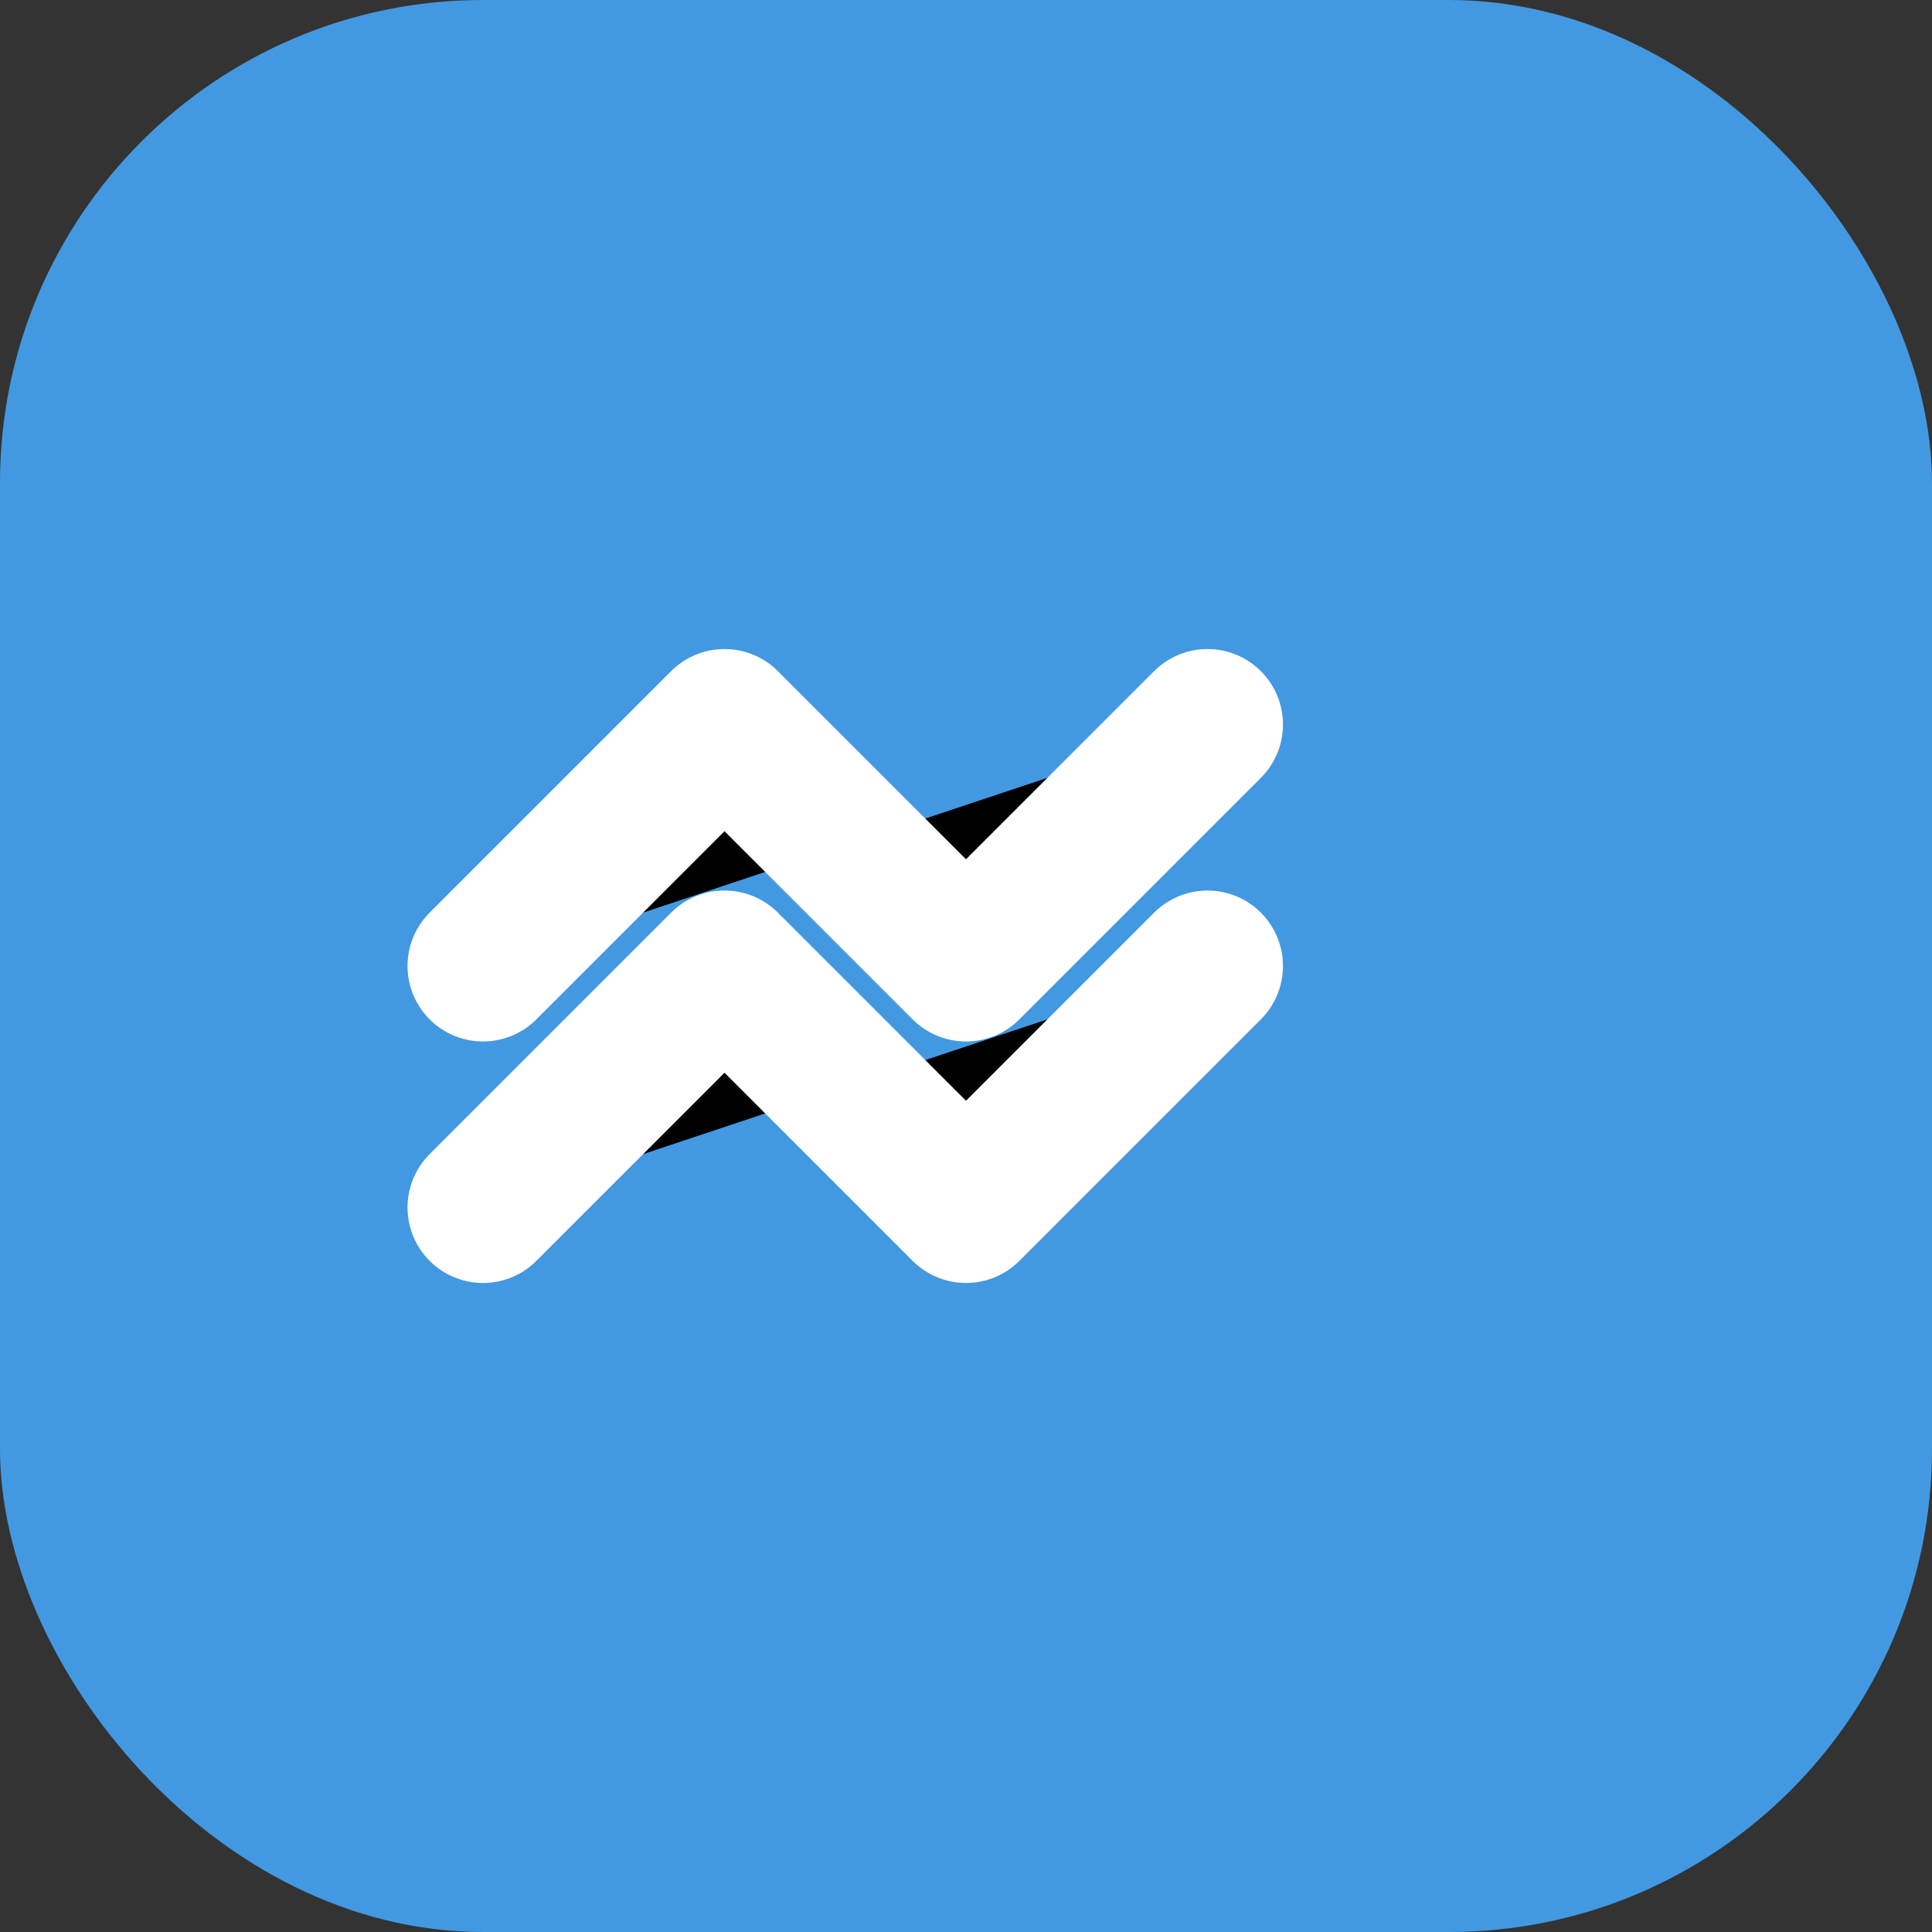
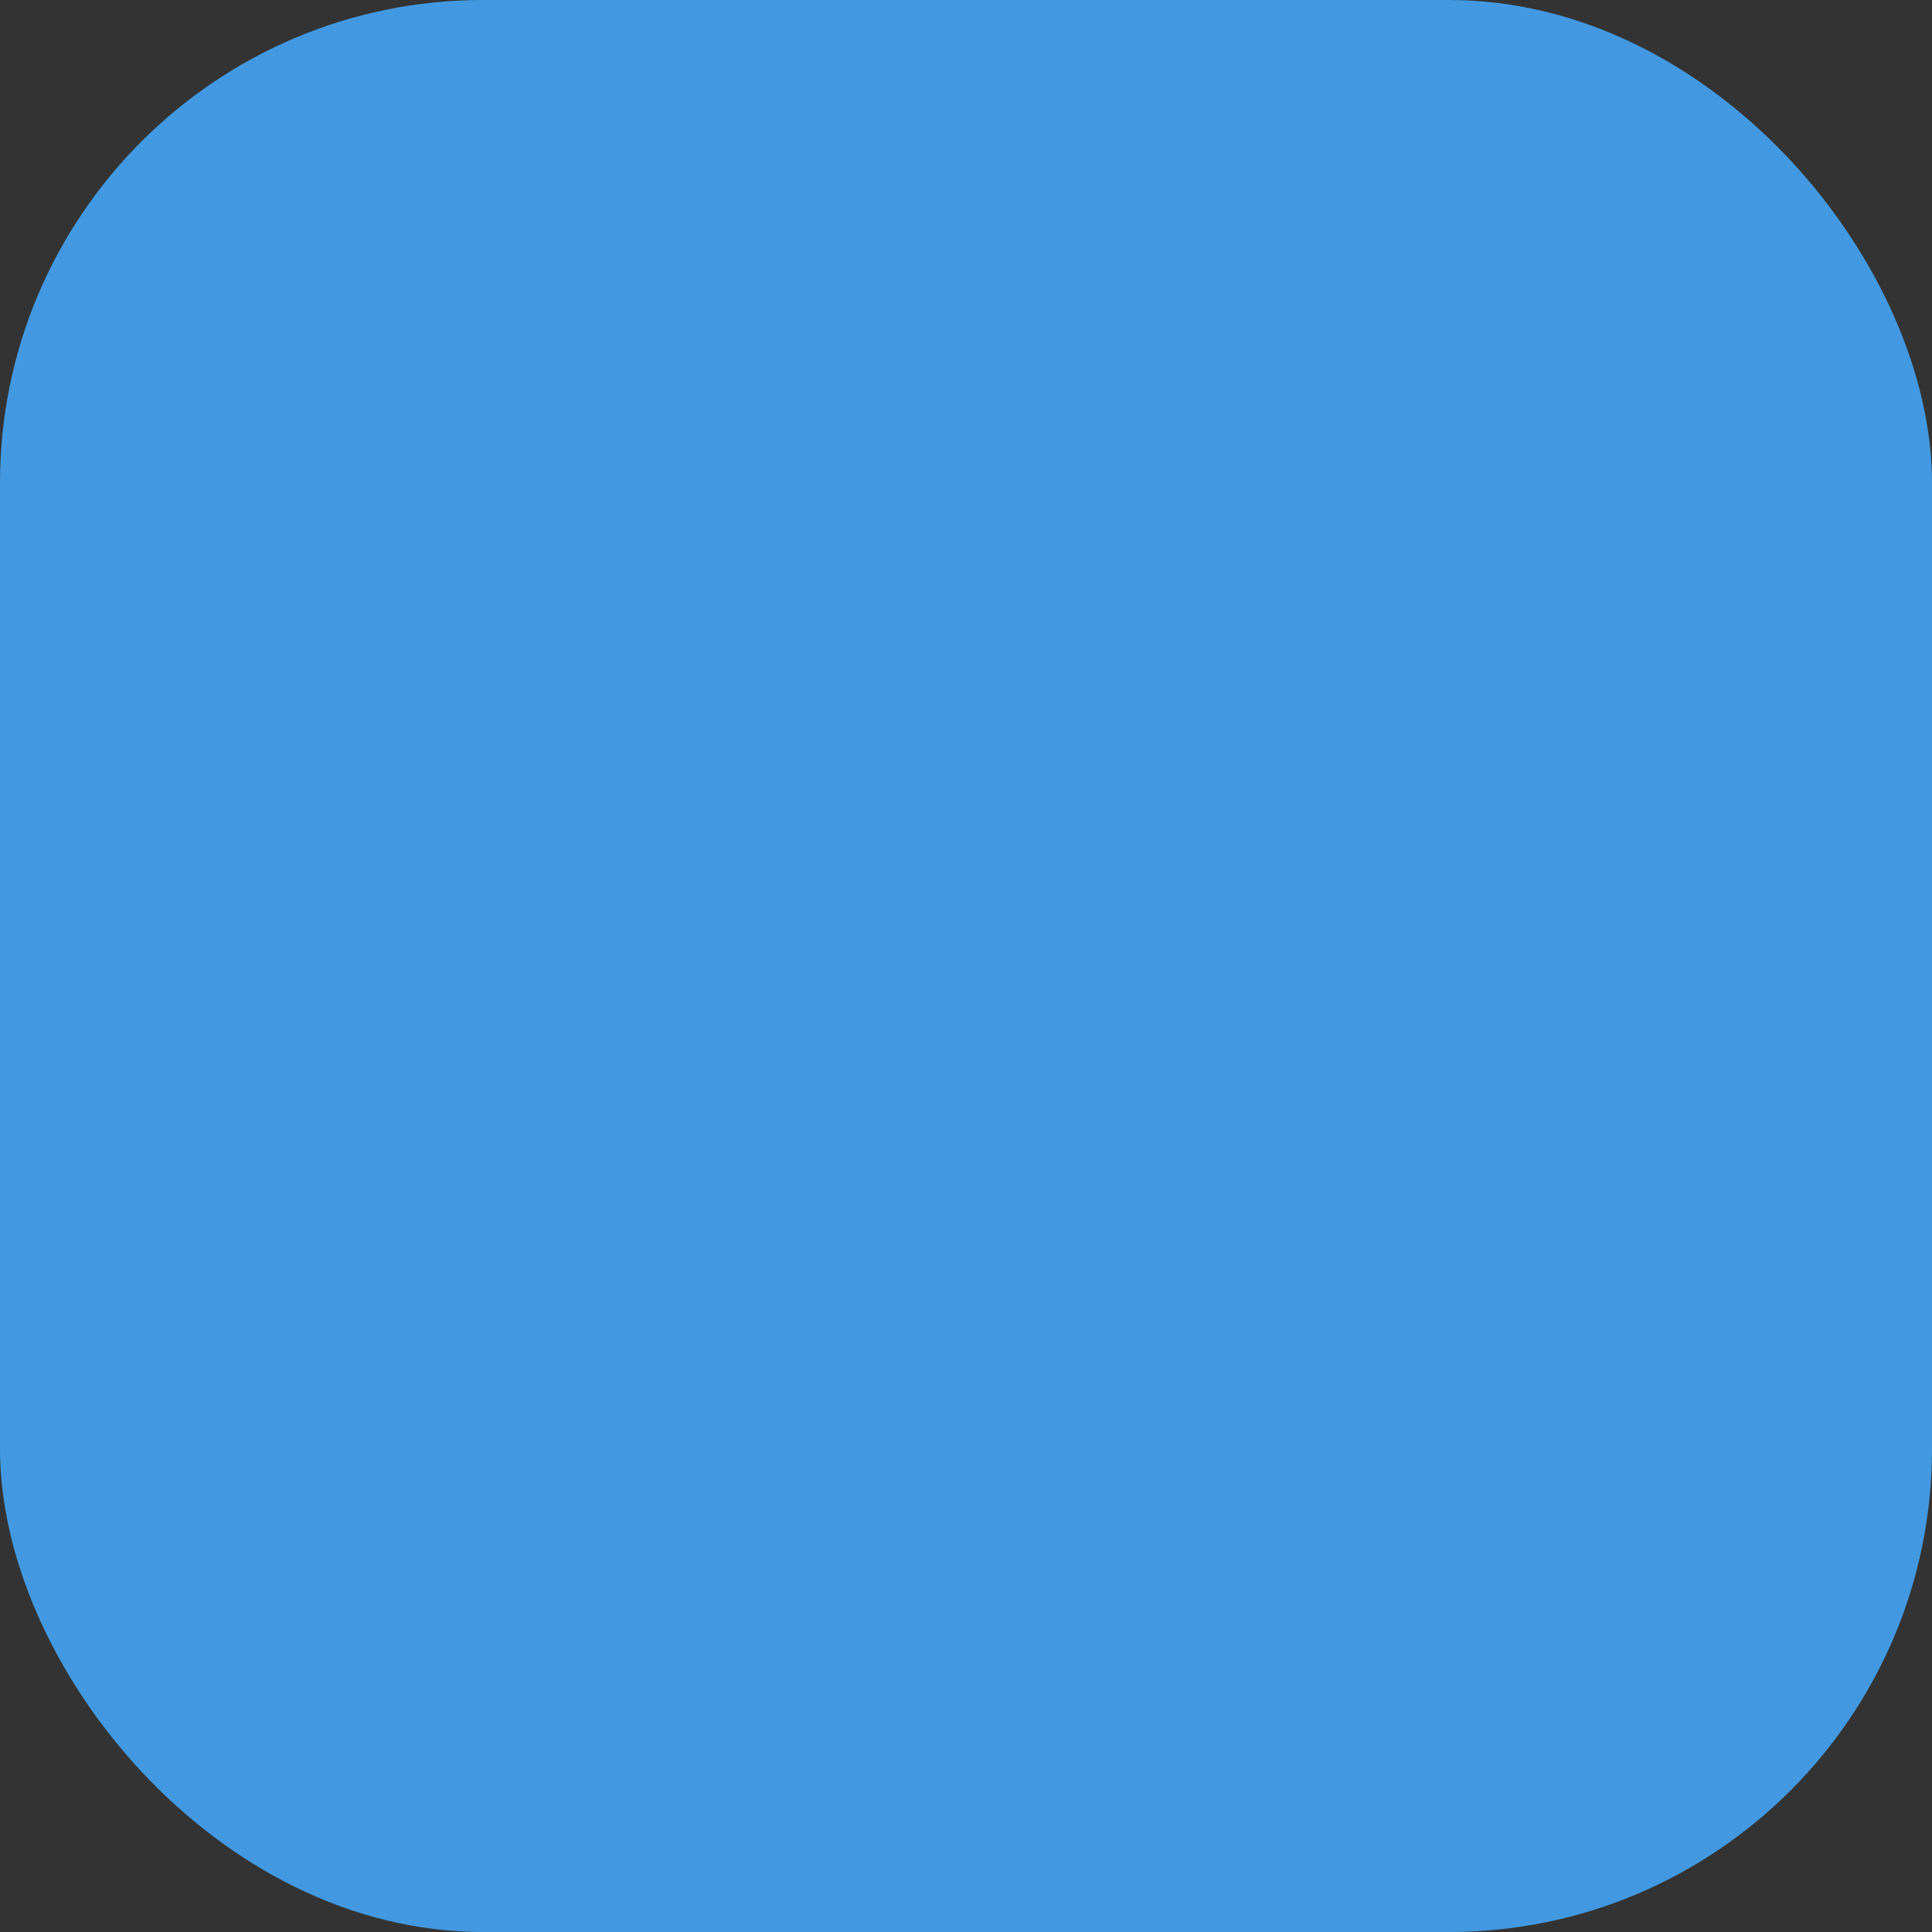
<svg xmlns="http://www.w3.org/2000/svg" width="32" height="32" viewBox="0 0 32 32">
  <rect x="0" y="0" width="32" height="32" fill="#333333" stroke="none" />
  <rect width="32" height="32" rx="8" fill="#4299E1" />
-   <path d="M8 16L12 12L16 16L20 12M8 20L12 16L16 20L20 16" stroke="white" stroke-width="2.5" stroke-linecap="round" stroke-linejoin="round" />
</svg>